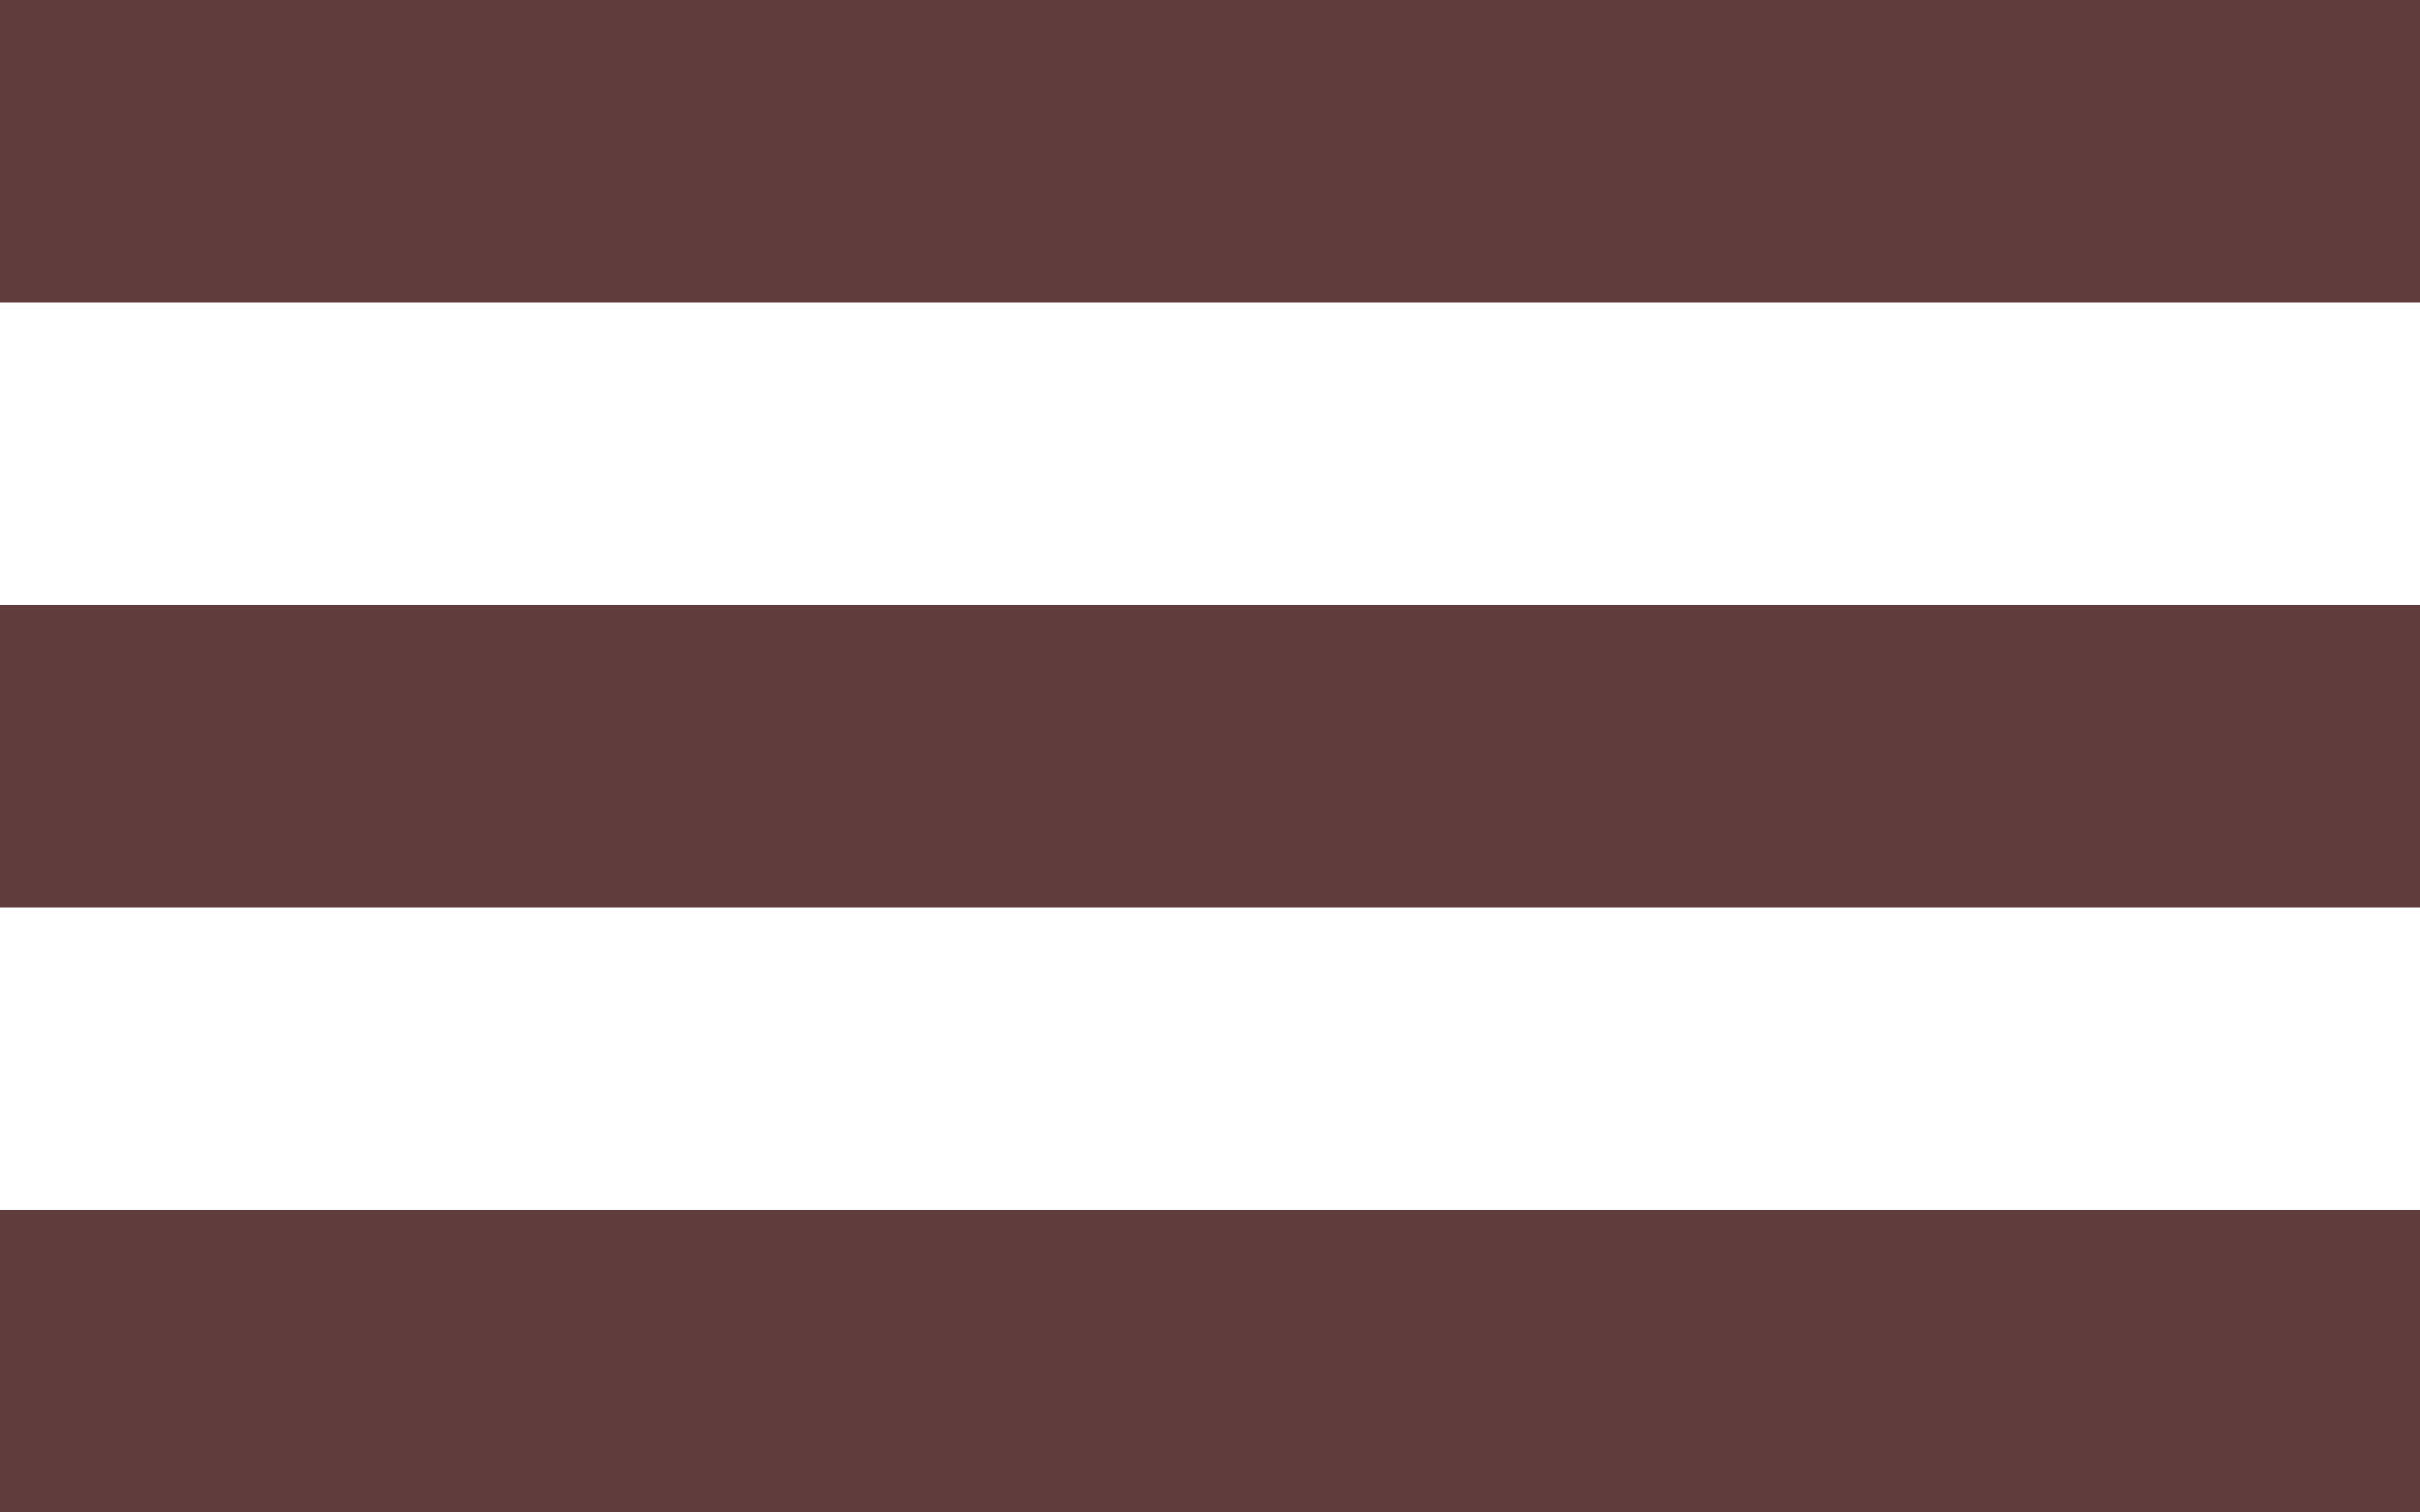
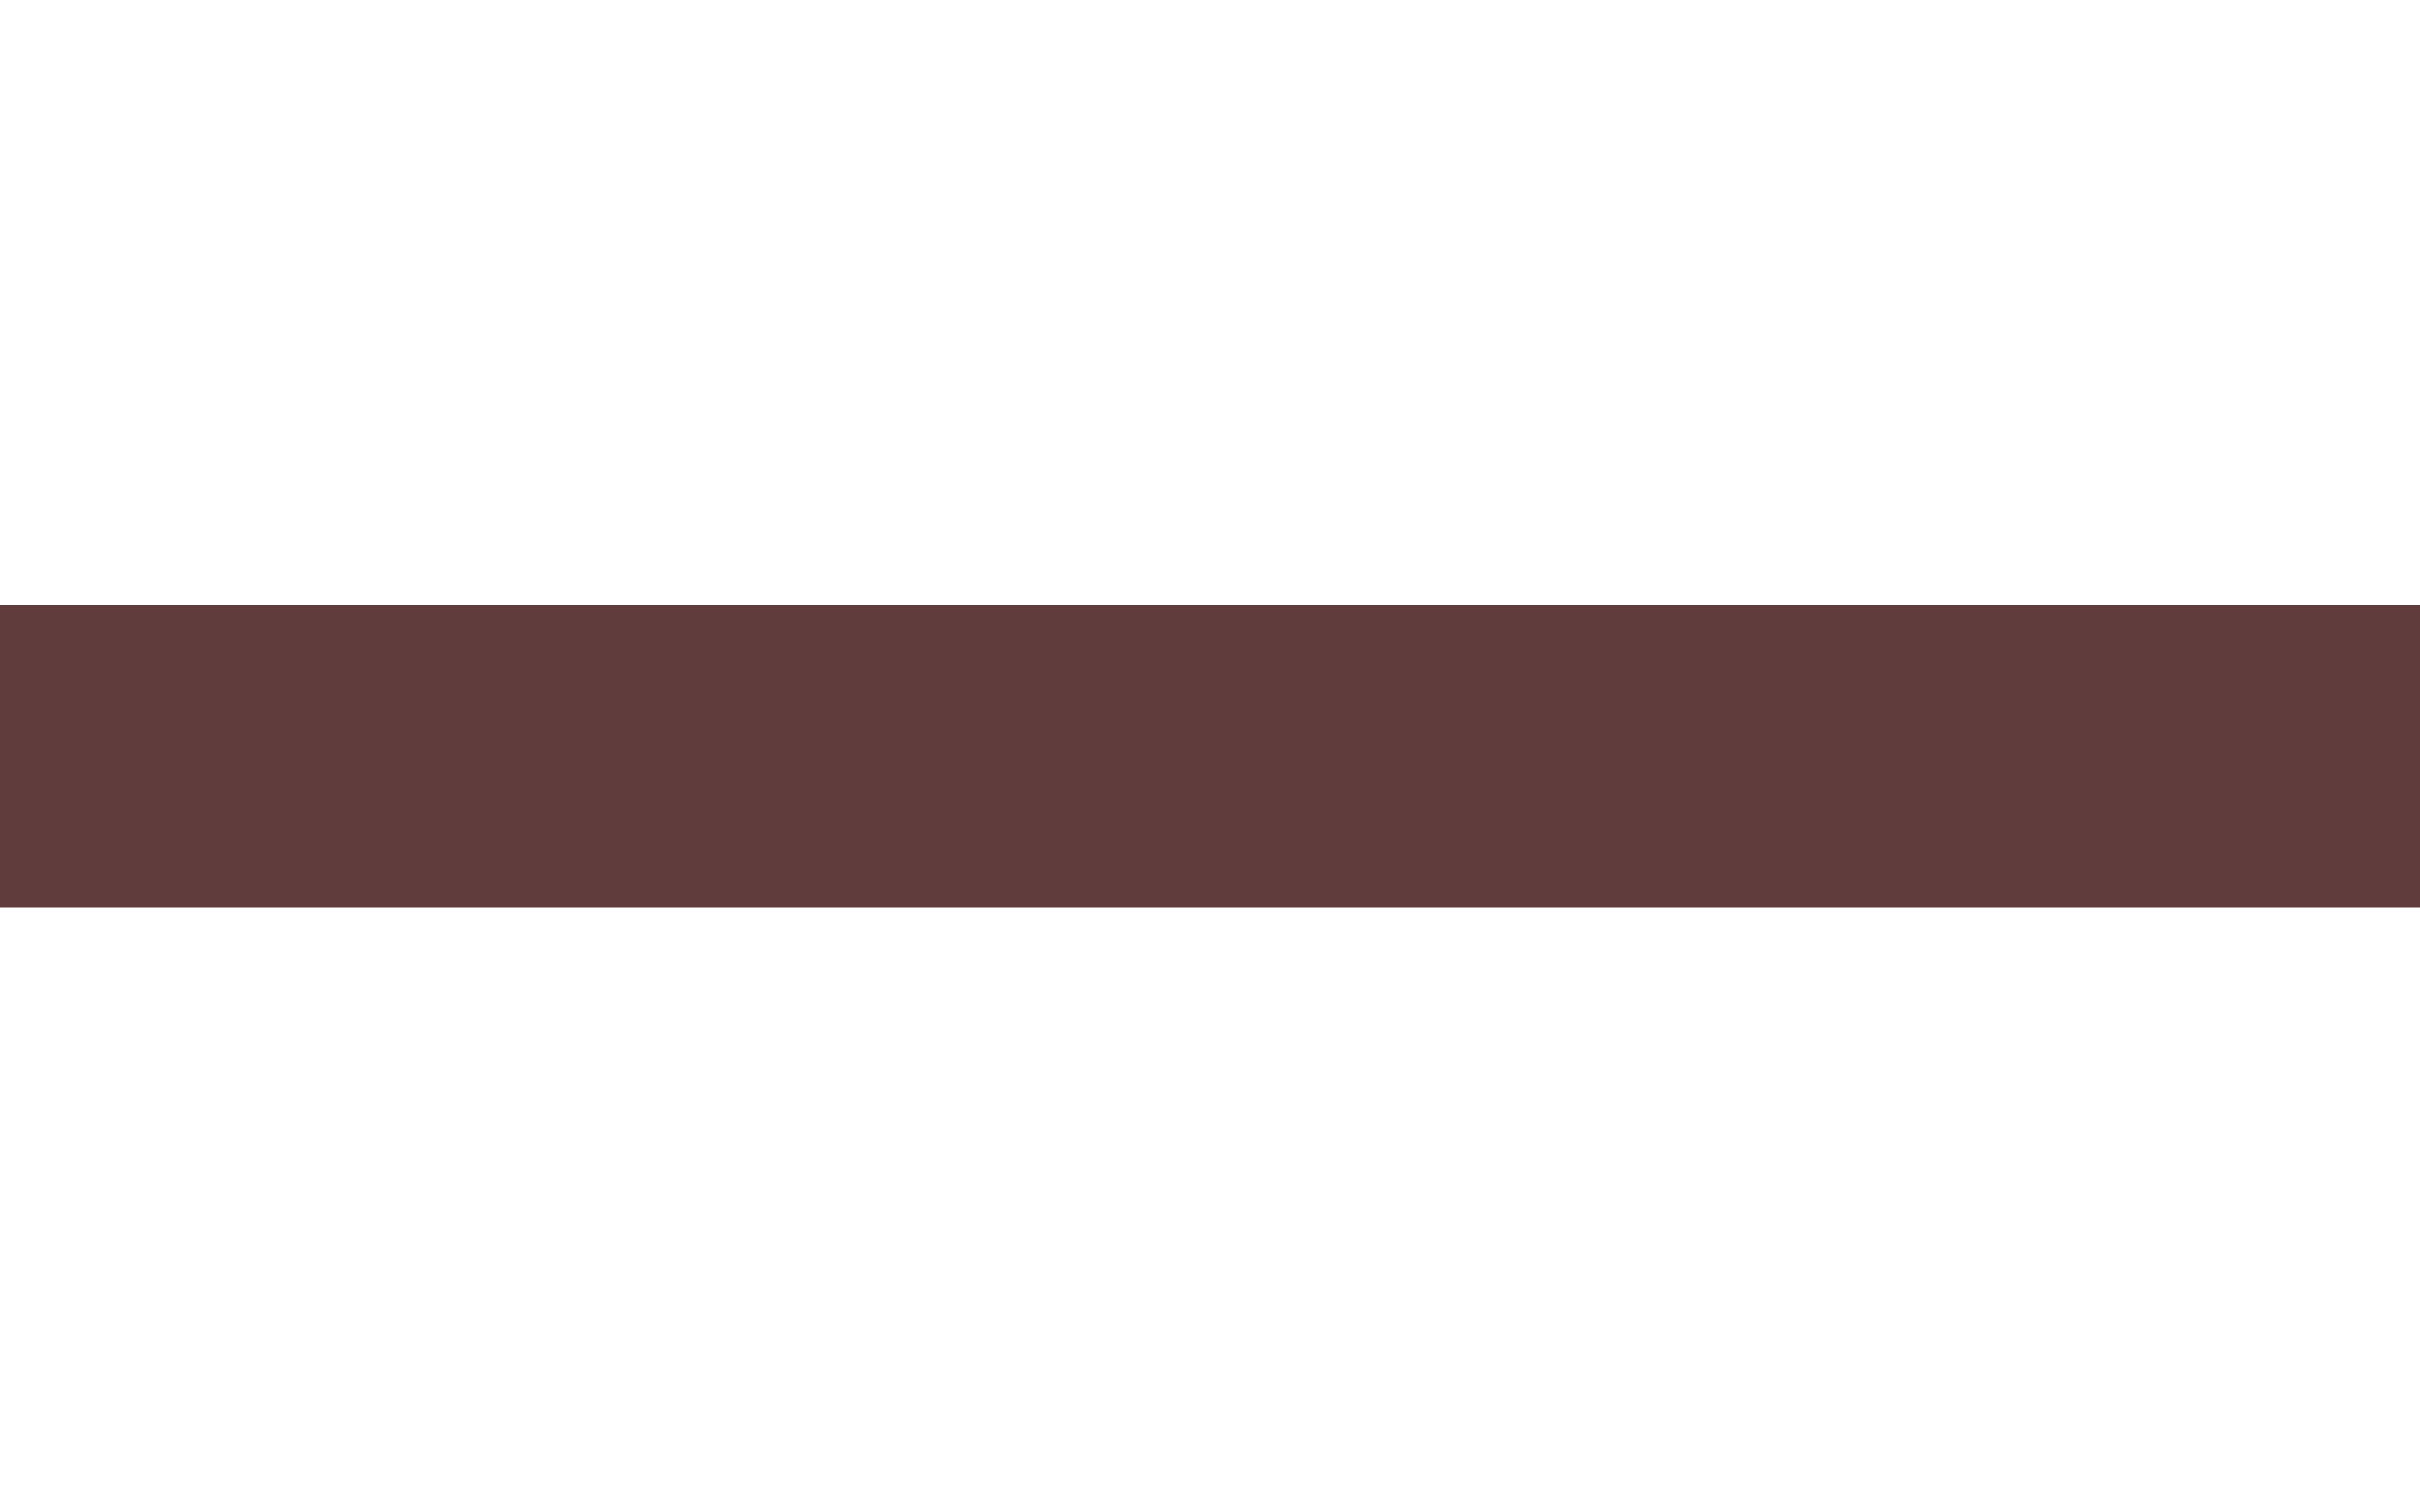
<svg xmlns="http://www.w3.org/2000/svg" width="8" height="5" viewBox="0 0 8 5" fill="none">
-   <rect width="8" height="1" fill="#603C3C" />
  <rect y="2" width="8" height="1" fill="#603C3C" />
-   <rect y="4" width="8" height="1" fill="#603C3C" />
</svg>